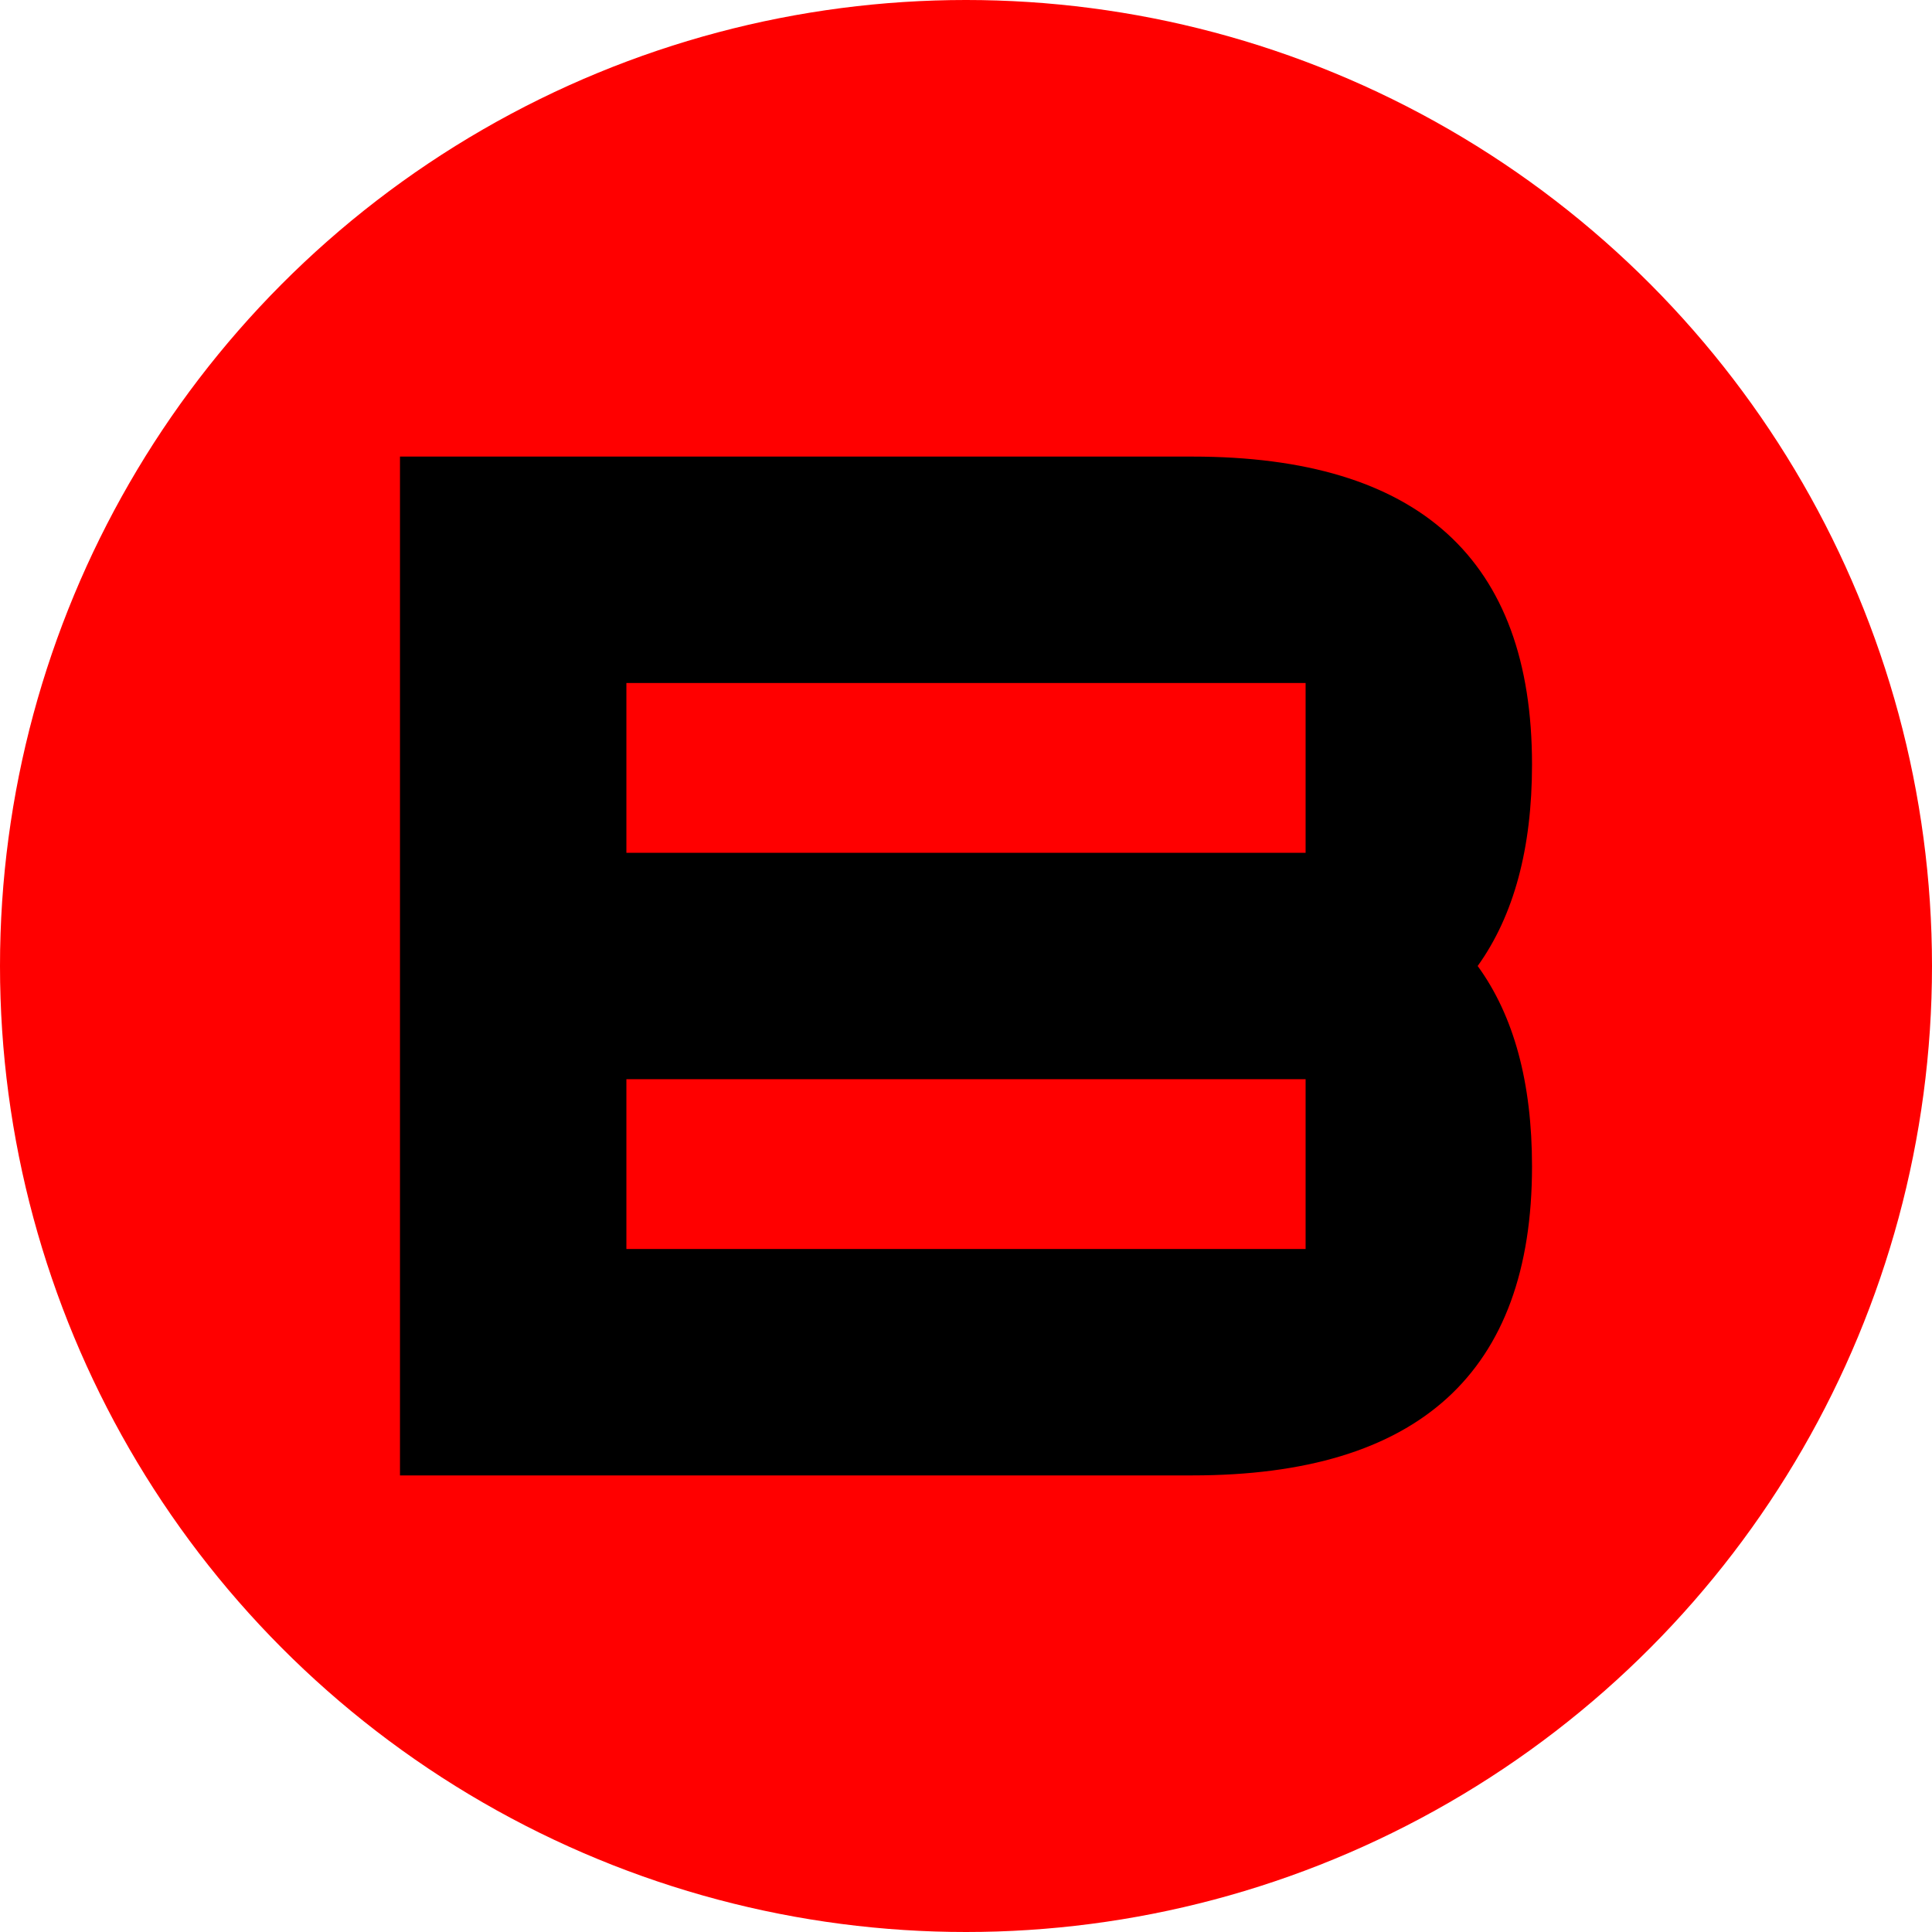
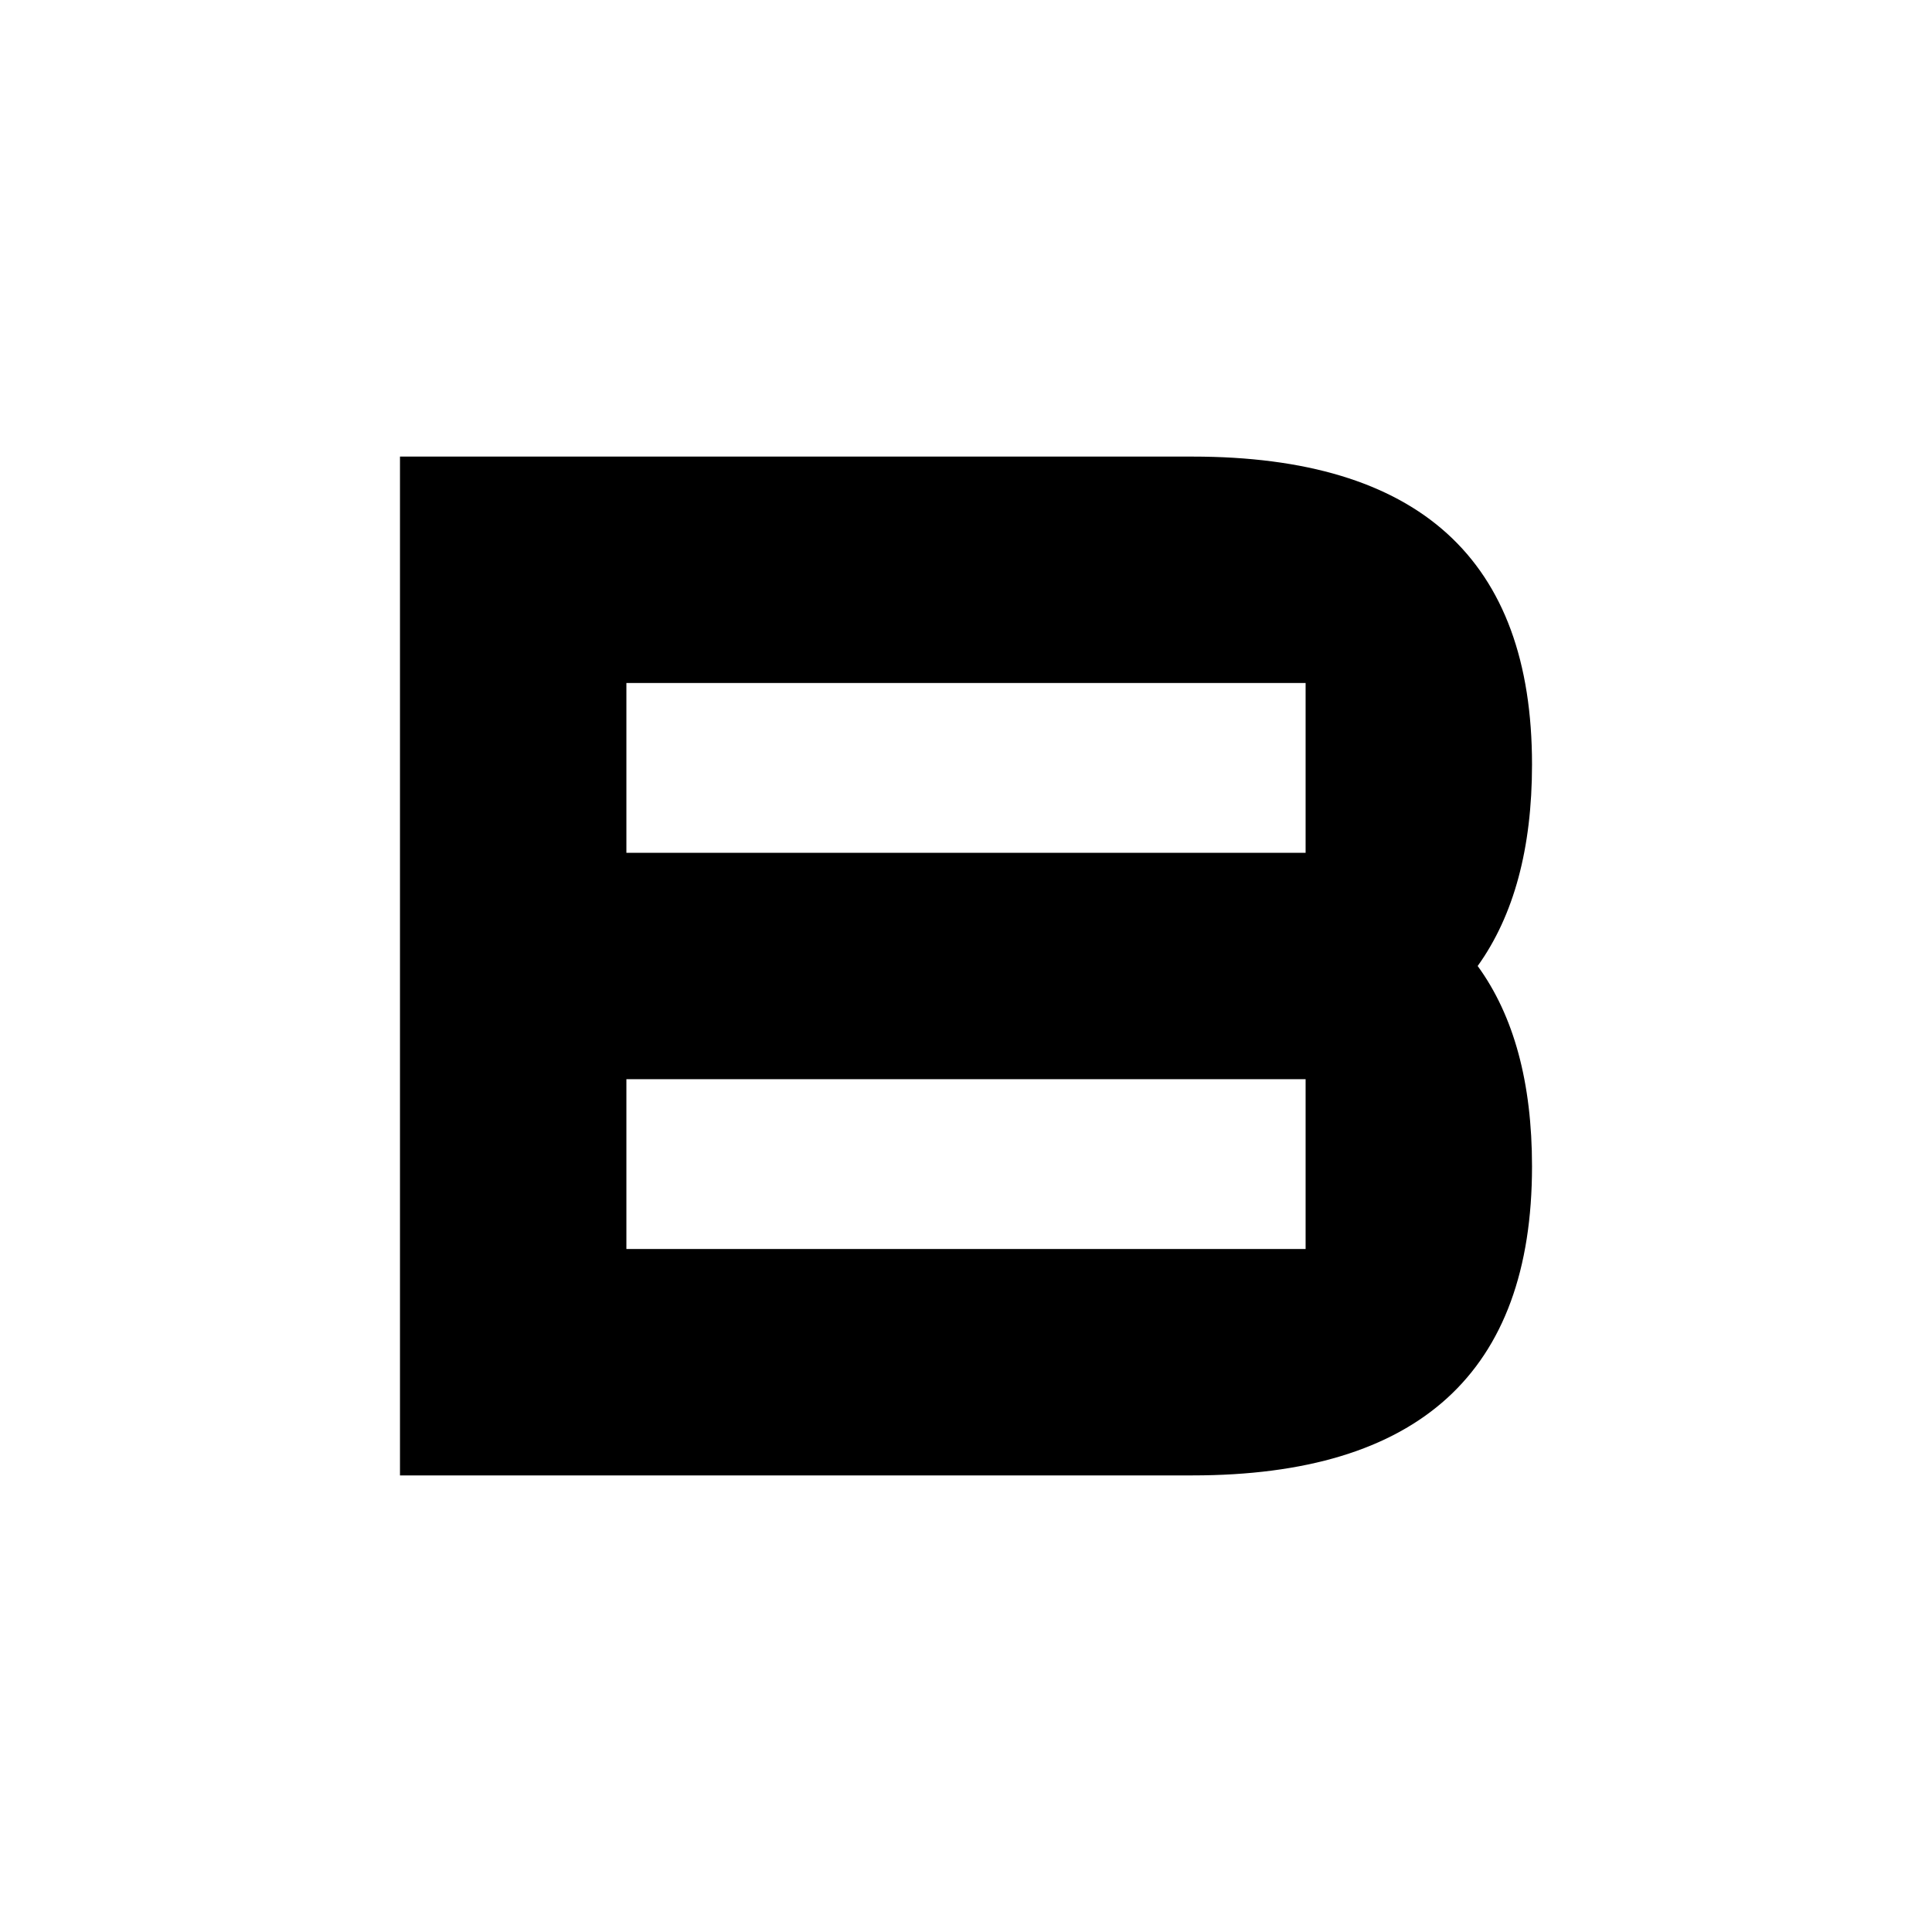
<svg xmlns="http://www.w3.org/2000/svg" version="1.1" x="0px" y="0px" width="500px" height="500px" viewBox="0 0 500 500" enable-background="new 0 0 500 500">
  <g>
-     <circle fill="#FF0000" cx="250" cy="250" r="250" />
-   </g>
+     </g>
  <g>
    <g>
      <path d="M103.516,381.836V118.164h205.078c58.594,0,87.891,26.563,87.891,79.688c0,21.68-4.688,39.064-14.063,52.148    c9.375,12.891,14.063,30.176,14.063,51.855c0,53.32-29.297,79.98-87.891,79.98H103.516z M162.109,220.703h175.781v-43.945H162.109    V220.703z M162.109,323.242h175.781v-43.945H162.109V323.242z" />
    </g>
  </g>
</svg>